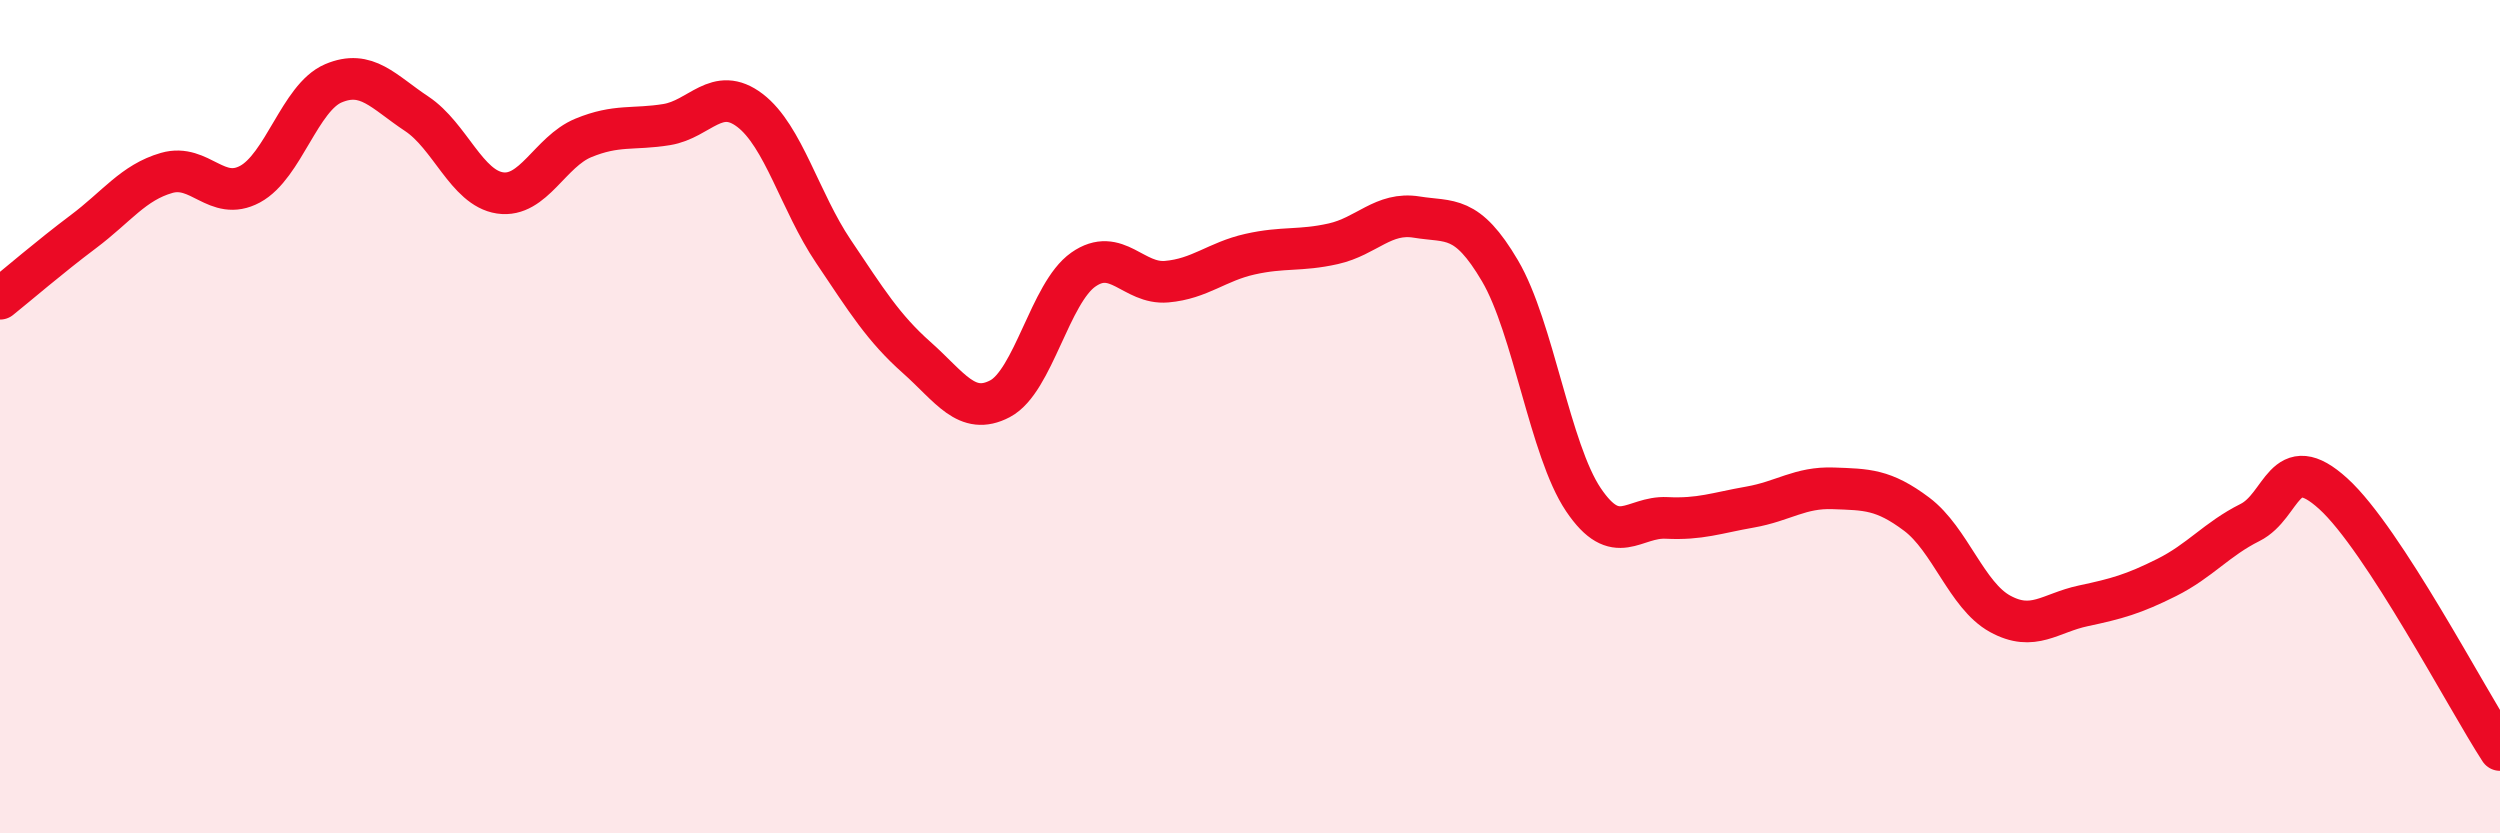
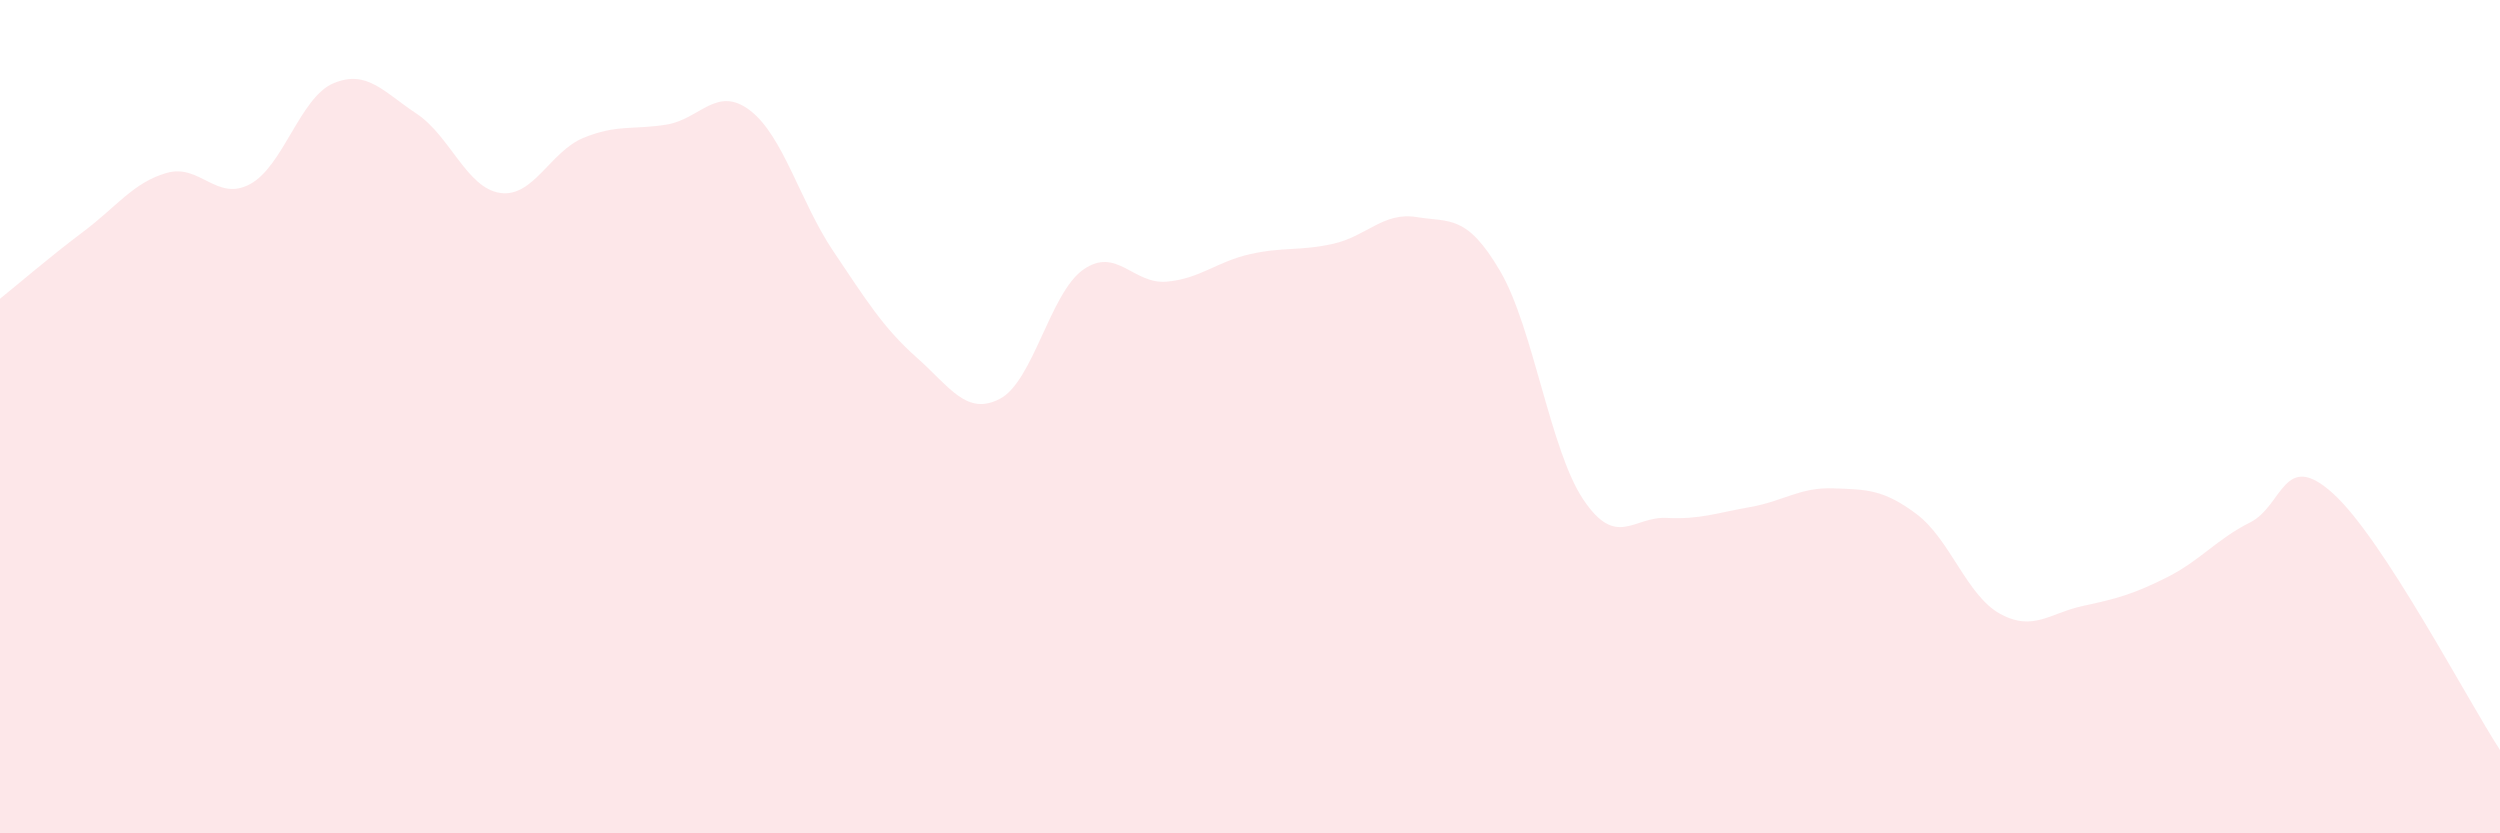
<svg xmlns="http://www.w3.org/2000/svg" width="60" height="20" viewBox="0 0 60 20">
  <path d="M 0,7.17 C 0.4,6.85 1.2,6.16 2,5.56 C 2.8,4.96 3.2,4.38 4,4.15 C 4.8,3.92 5.2,4.85 6,4.42 C 6.8,3.99 7.2,2.34 8,2 C 8.8,1.66 9.2,2.2 10,2.73 C 10.8,3.26 11.2,4.51 12,4.63 C 12.8,4.75 13.2,3.64 14,3.31 C 14.8,2.98 15.2,3.12 16,2.99 C 16.8,2.86 17.2,2.04 18,2.65 C 18.8,3.26 19.2,4.84 20,6.03 C 20.8,7.22 21.2,7.87 22,8.58 C 22.8,9.29 23.2,9.99 24,9.57 C 24.8,9.15 25.2,7.03 26,6.47 C 26.8,5.91 27.2,6.83 28,6.76 C 28.8,6.69 29.2,6.28 30,6.1 C 30.8,5.92 31.2,6.03 32,5.85 C 32.8,5.67 33.2,5.08 34,5.21 C 34.8,5.34 35.2,5.14 36,6.5 C 36.8,7.86 37.2,10.8 38,11.99 C 38.8,13.18 39.2,12.39 40,12.43 C 40.8,12.47 41.2,12.31 42,12.17 C 42.8,12.03 43.2,11.69 44,11.72 C 44.8,11.75 45.2,11.74 46,12.34 C 46.8,12.94 47.2,14.29 48,14.73 C 48.8,15.17 49.2,14.71 50,14.54 C 50.8,14.37 51.2,14.26 52,13.86 C 52.8,13.46 53.2,12.94 54,12.54 C 54.8,12.14 54.8,10.76 56,11.85 C 57.2,12.94 59.2,16.77 60,18L60 20L0 20Z" fill="#EB0A25" opacity="0.1" stroke-linecap="round" stroke-linejoin="round" />
-   <path d="M 0,7.17 C 0.4,6.85 1.2,6.16 2,5.56 C 2.8,4.96 3.2,4.38 4,4.15 C 4.8,3.92 5.2,4.85 6,4.42 C 6.8,3.99 7.2,2.34 8,2 C 8.8,1.66 9.2,2.2 10,2.73 C 10.8,3.26 11.2,4.51 12,4.63 C 12.8,4.75 13.2,3.64 14,3.31 C 14.8,2.98 15.2,3.12 16,2.99 C 16.8,2.86 17.2,2.04 18,2.65 C 18.8,3.26 19.2,4.84 20,6.03 C 20.8,7.22 21.2,7.87 22,8.58 C 22.8,9.29 23.2,9.99 24,9.57 C 24.8,9.15 25.2,7.03 26,6.47 C 26.8,5.91 27.2,6.83 28,6.76 C 28.8,6.69 29.2,6.28 30,6.1 C 30.8,5.92 31.2,6.03 32,5.85 C 32.8,5.67 33.2,5.08 34,5.21 C 34.8,5.34 35.2,5.14 36,6.5 C 36.8,7.86 37.2,10.8 38,11.99 C 38.8,13.18 39.2,12.39 40,12.43 C 40.8,12.47 41.2,12.31 42,12.17 C 42.8,12.03 43.2,11.69 44,11.72 C 44.8,11.75 45.2,11.74 46,12.34 C 46.8,12.94 47.2,14.29 48,14.73 C 48.8,15.17 49.2,14.71 50,14.54 C 50.8,14.37 51.2,14.26 52,13.86 C 52.8,13.46 53.2,12.94 54,12.54 C 54.8,12.14 54.8,10.76 56,11.85 C 57.2,12.94 59.2,16.77 60,18" stroke="#EB0A25" stroke-width="1" fill="none" stroke-linecap="round" stroke-linejoin="round" />
</svg>